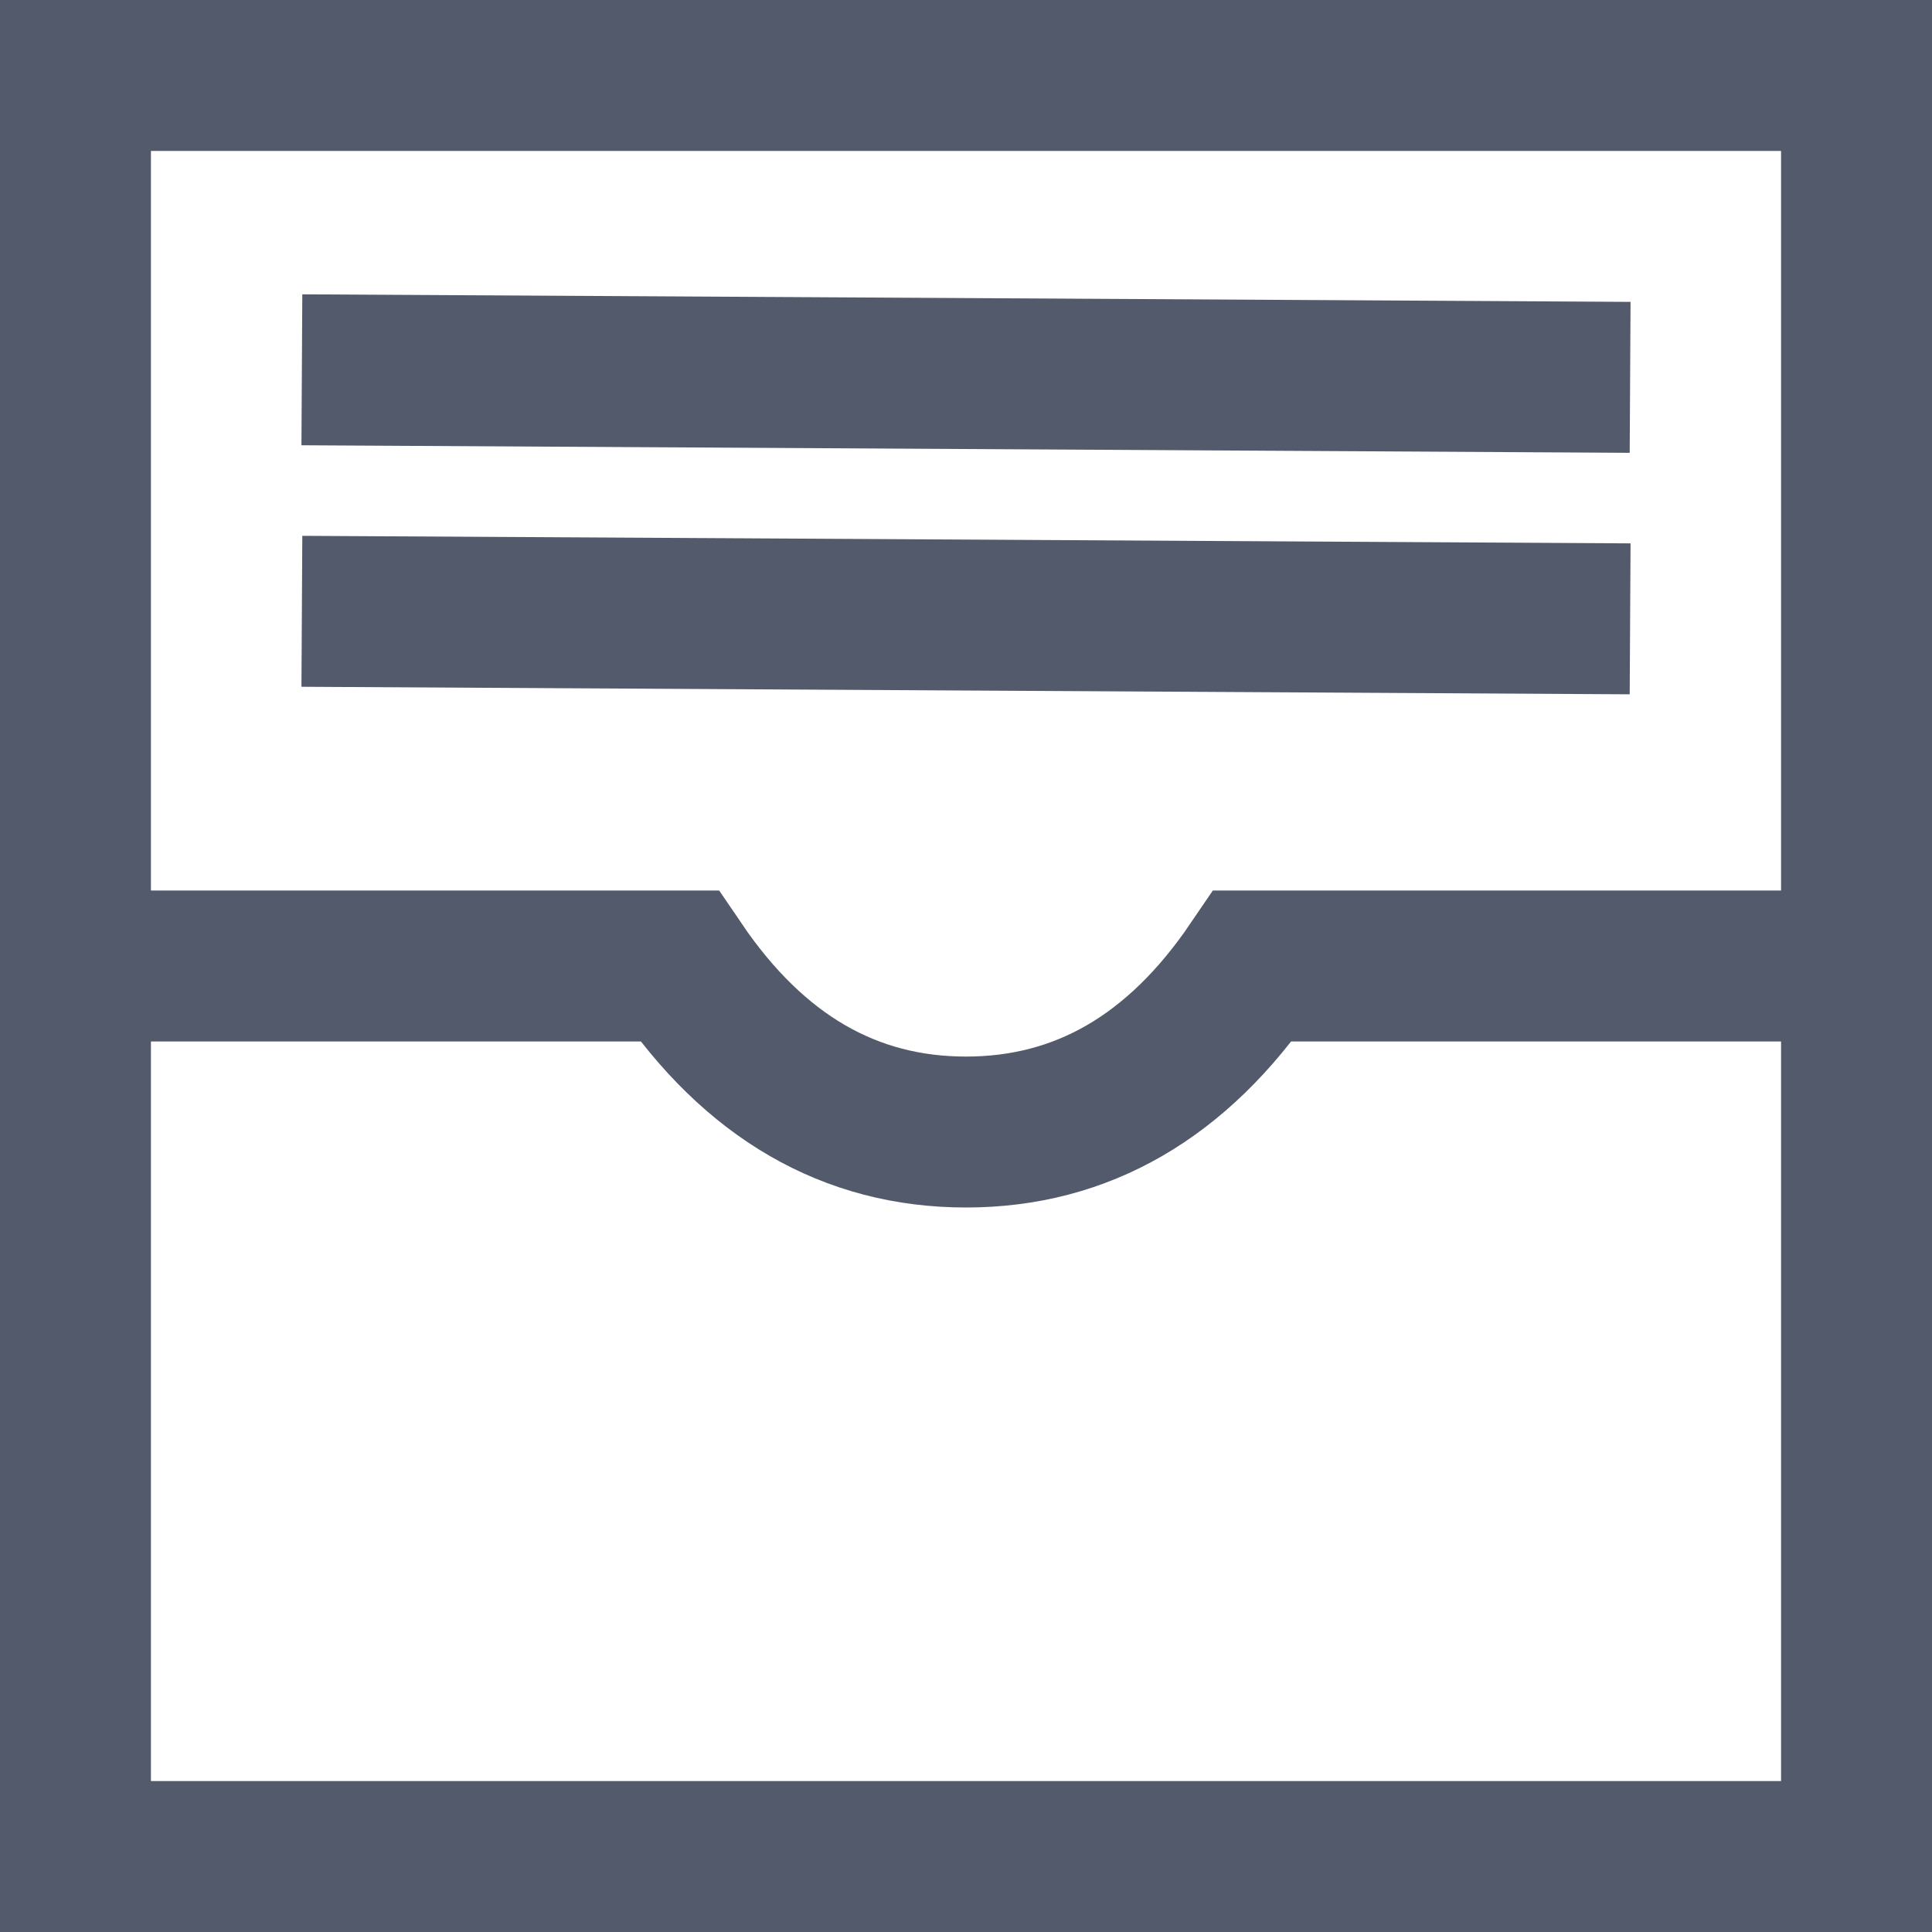
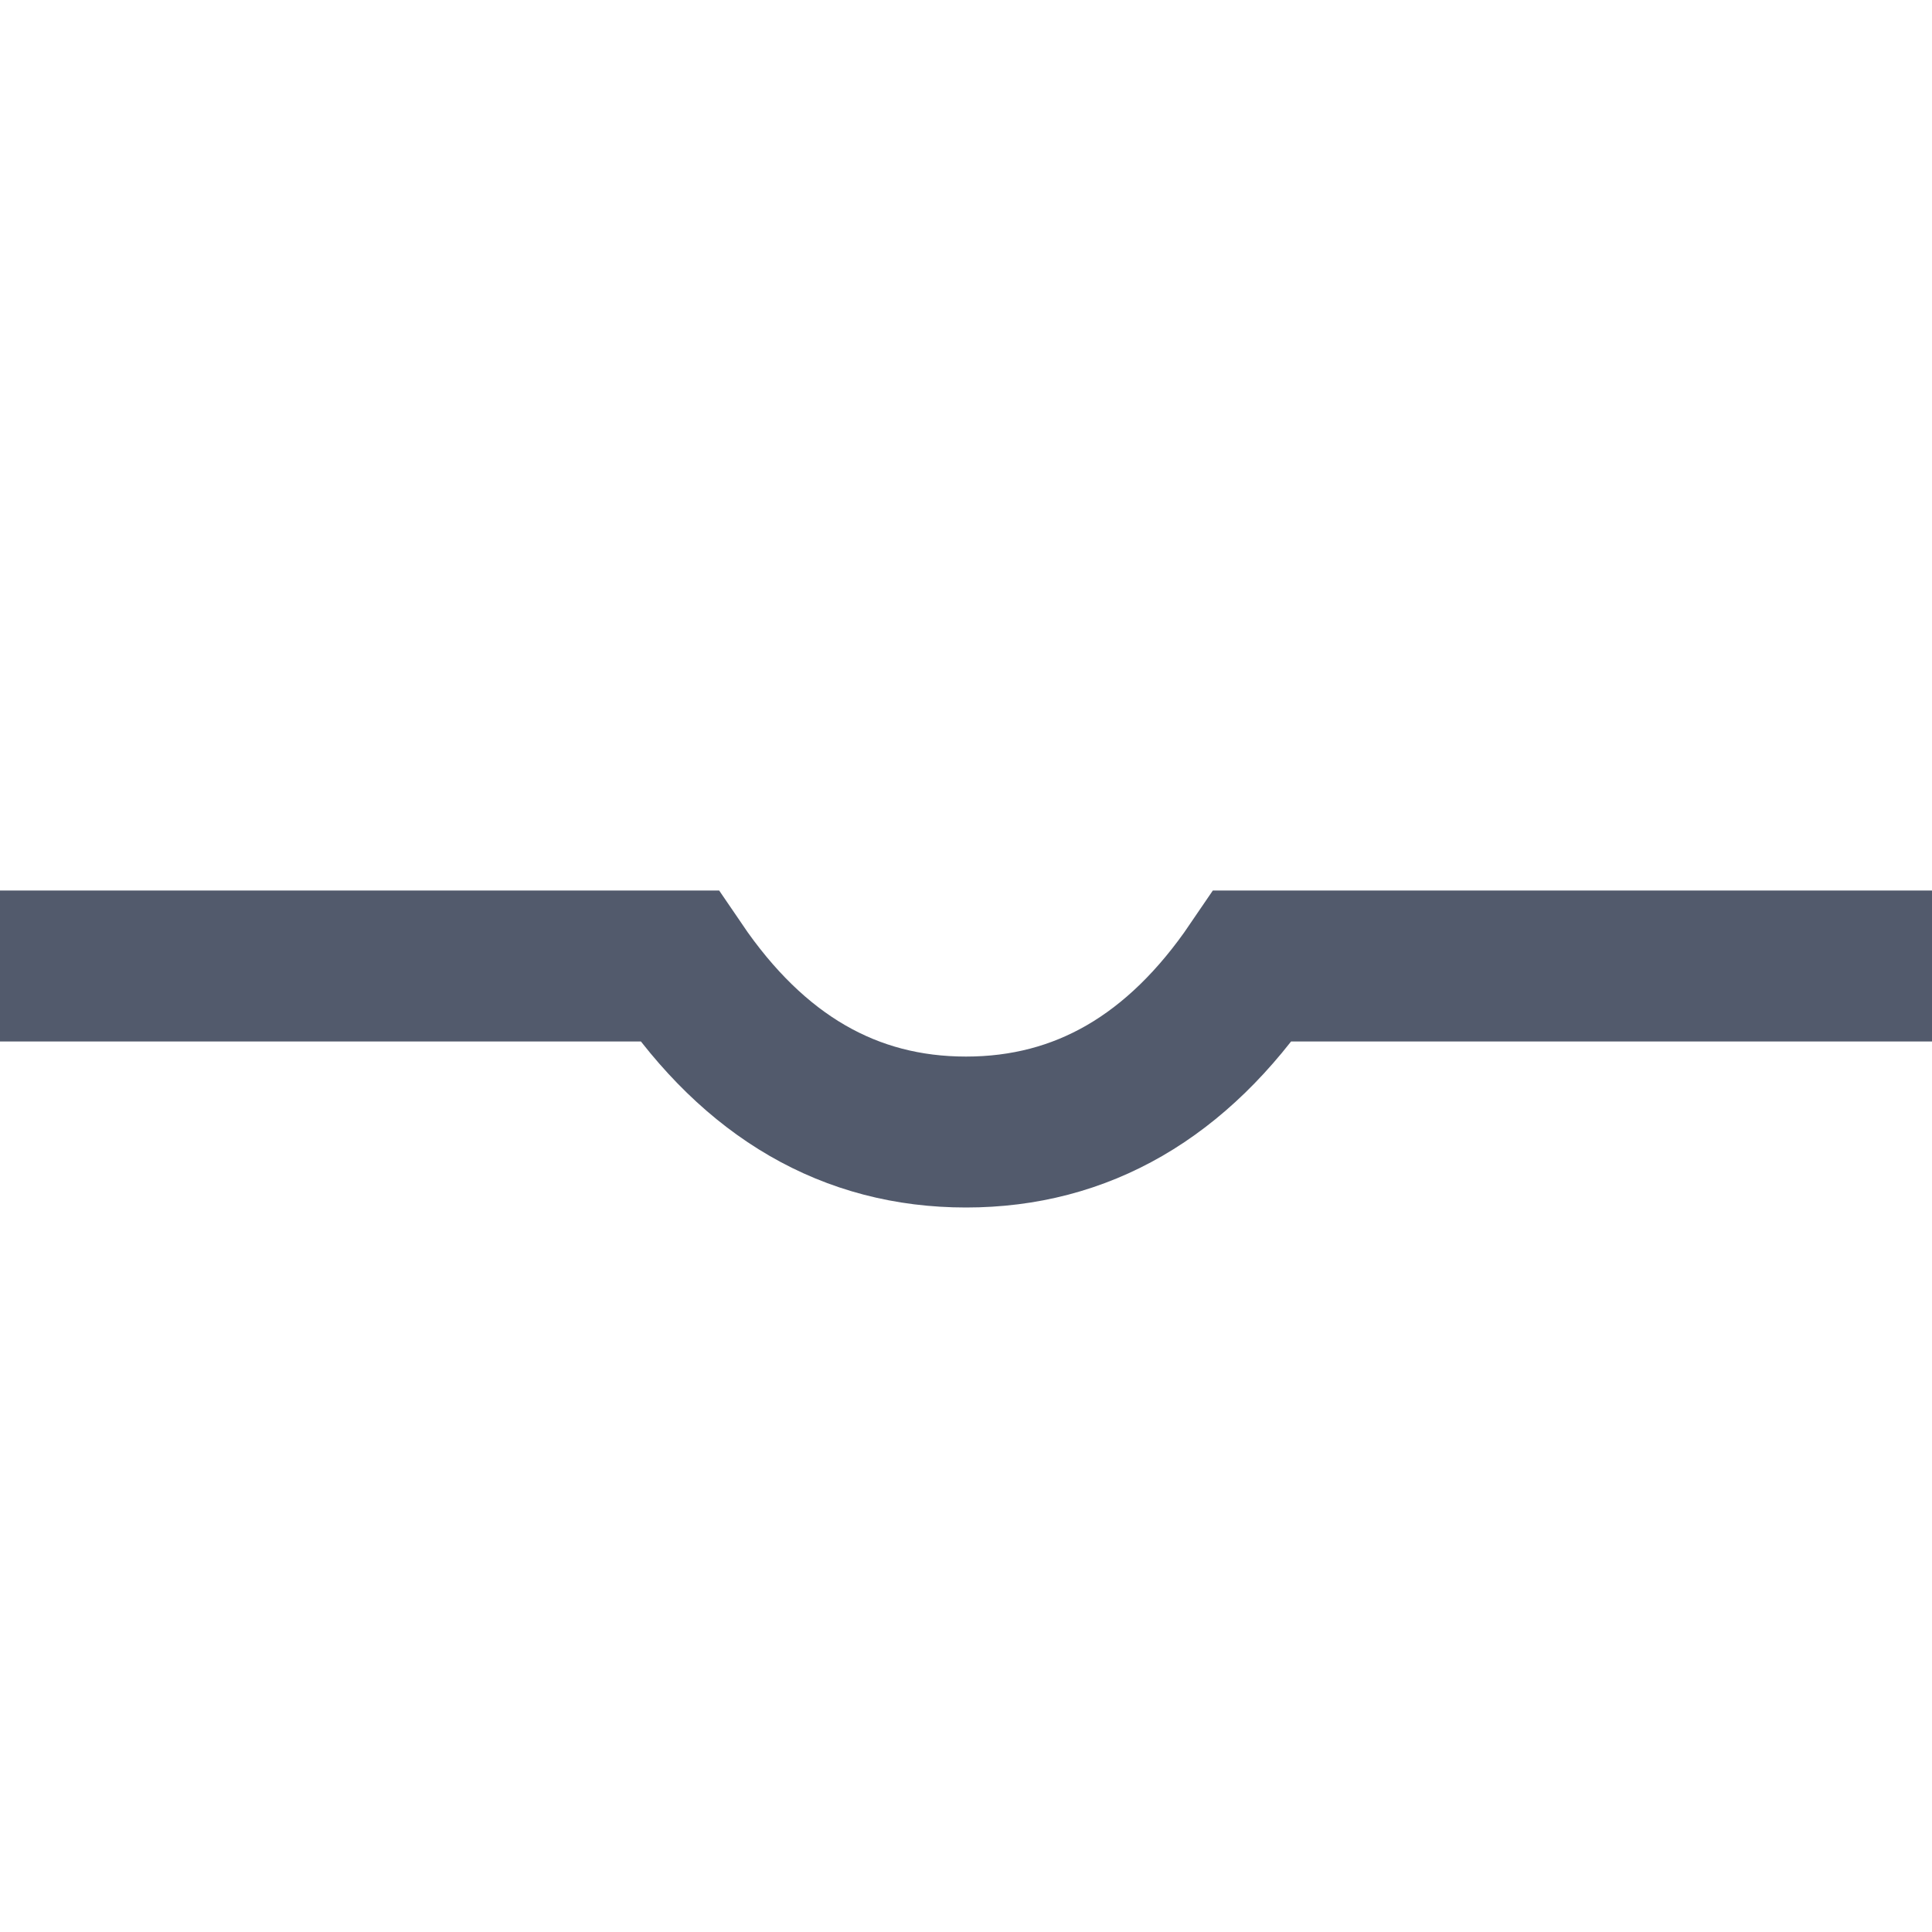
<svg xmlns="http://www.w3.org/2000/svg" width="128px" height="128px" viewBox="0 0 128 128" version="1.1">
  <title>maka_icon_kb-cms</title>
  <g id="Page-3" stroke="none" stroke-width="1" fill="none" fill-rule="evenodd">
    <g id="Sketch!!03" transform="translate(-577, -452)" stroke="#525A6C" stroke-width="10">
      <g id="cms" transform="translate(577, 452)">
-         <rect id="Rectangle" x="5" y="5" width="118" height="118" />
-         <line x1="20" y1="24.5" x2="108" y2="25" id="Path-25" />
-         <line x1="20" y1="40.5" x2="108" y2="41" id="Path-25-Copy" />
        <path d="M0,64 L45,64 C49.984,71.333 56.317,75 64,75 C71.683,75 78.016,71.333 83,64 L128,64" id="Path-27" />
      </g>
    </g>
  </g>
</svg>